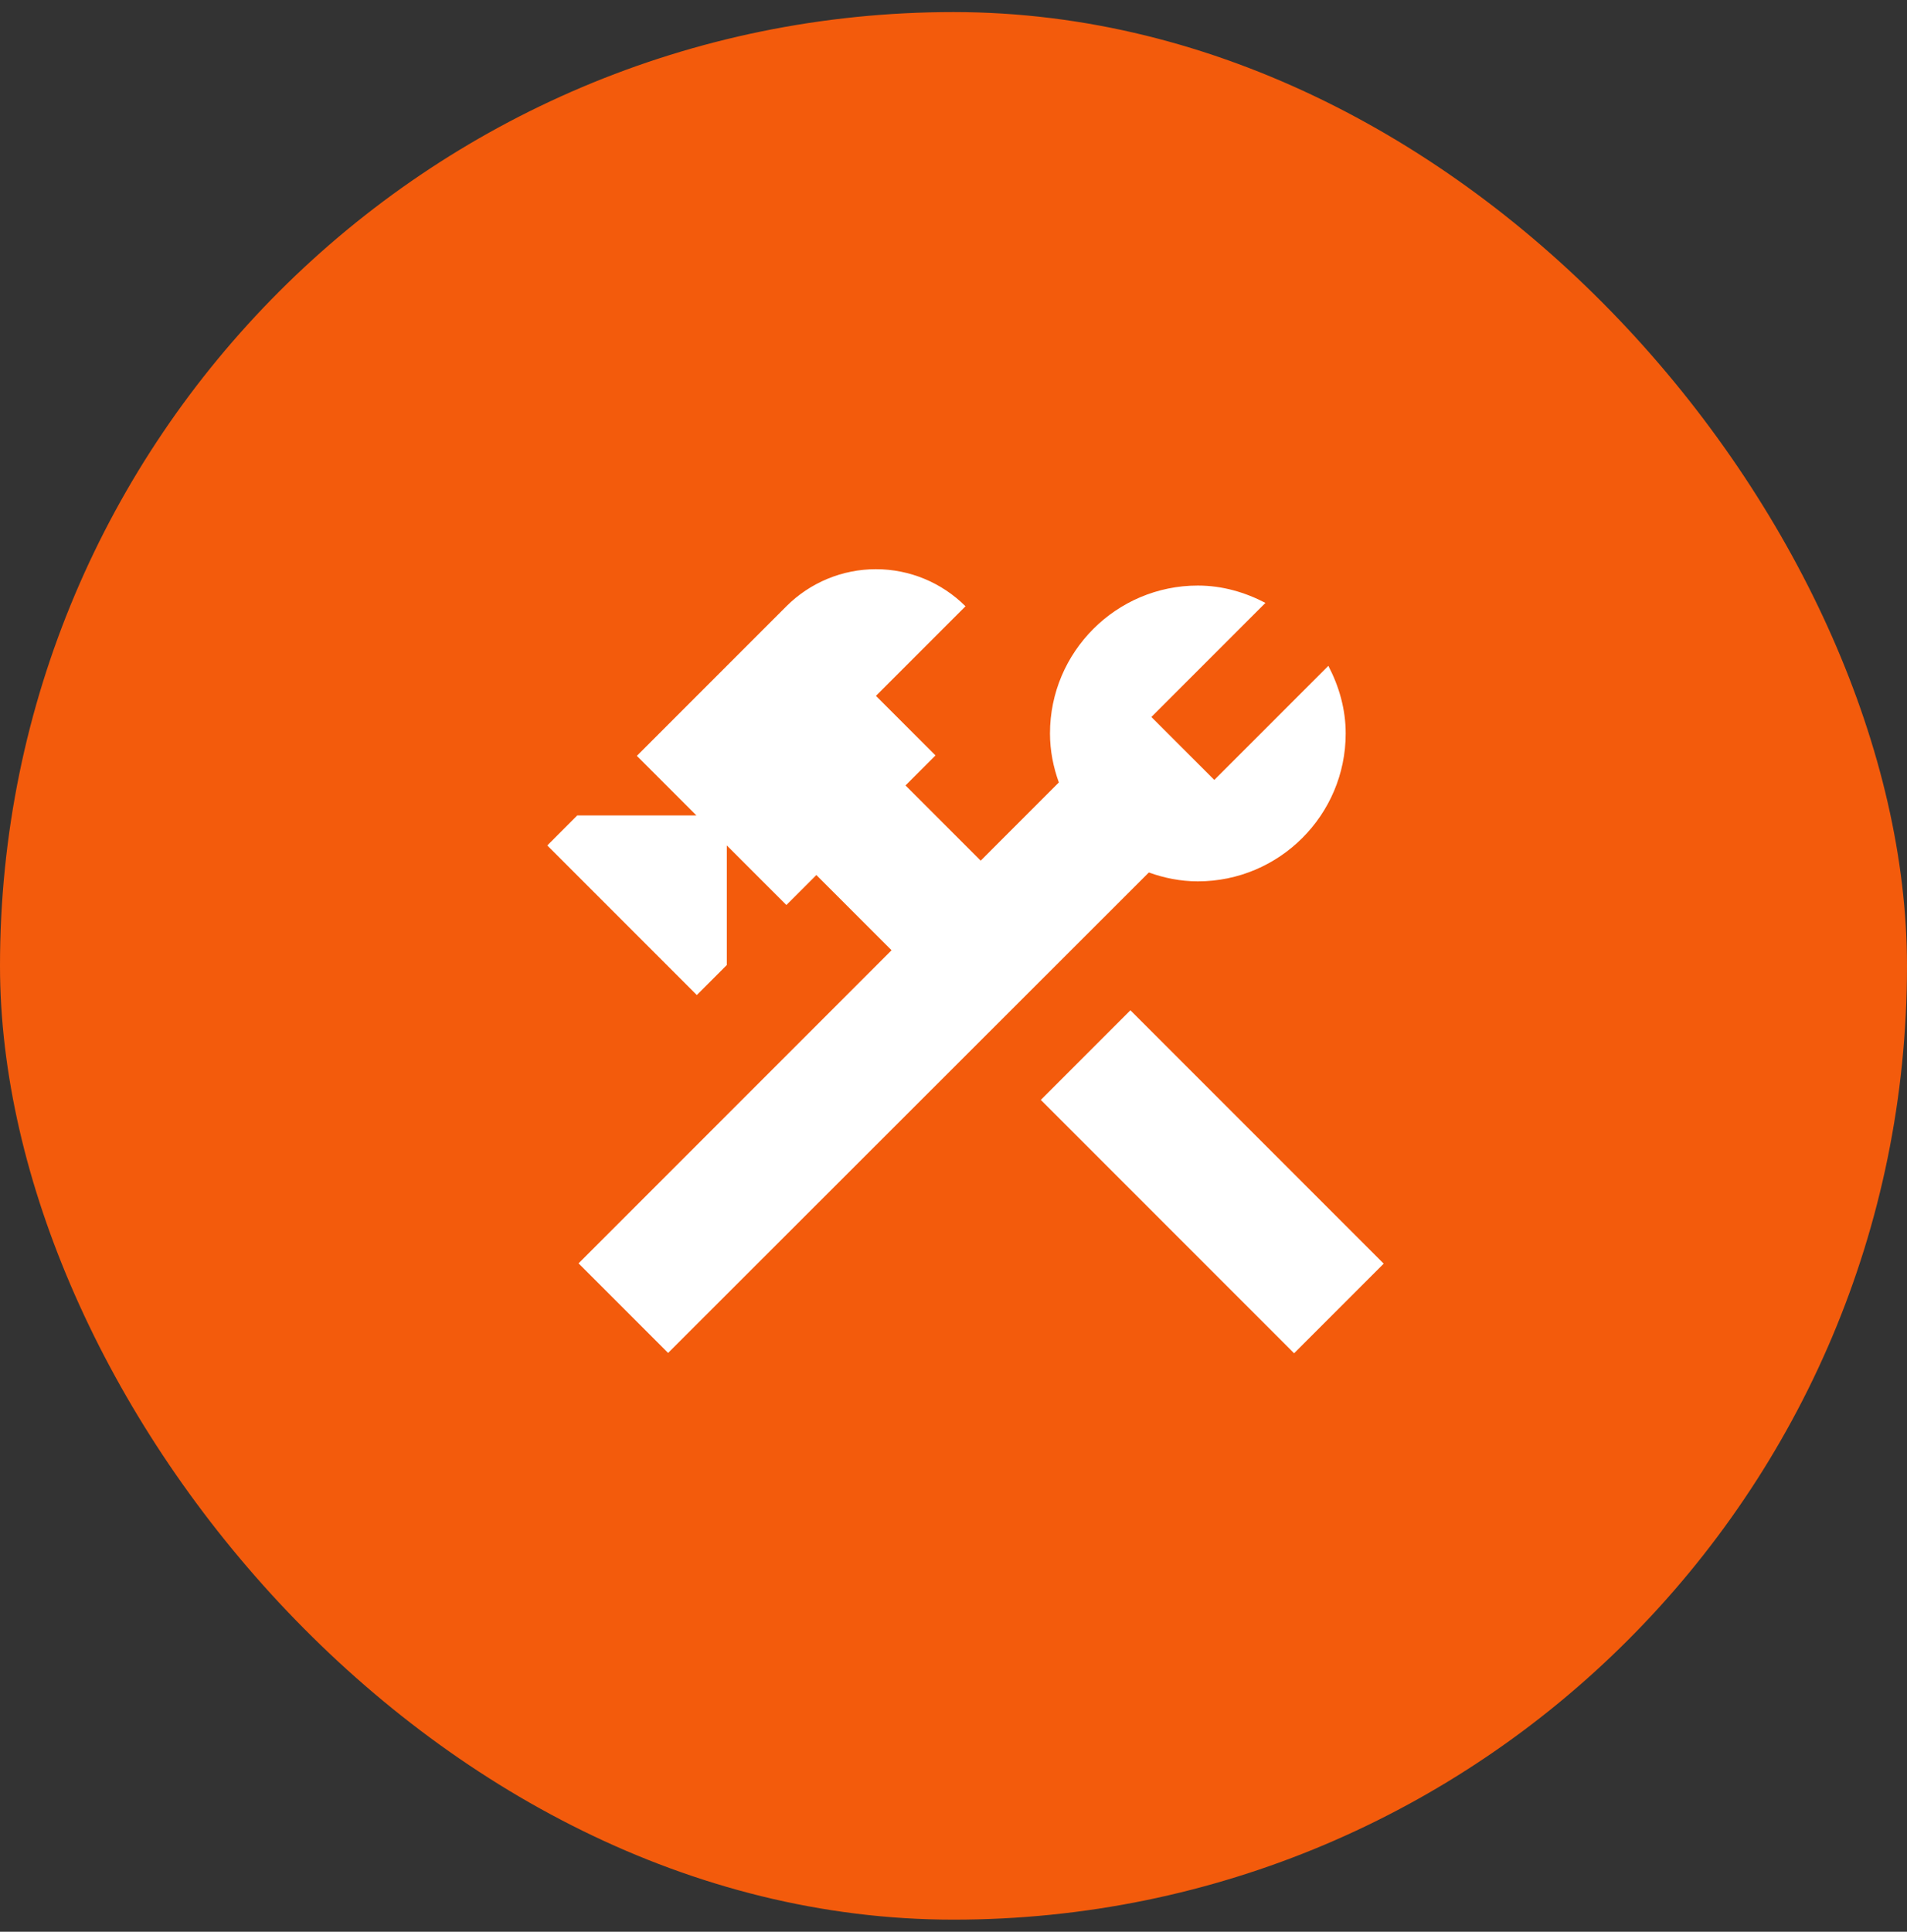
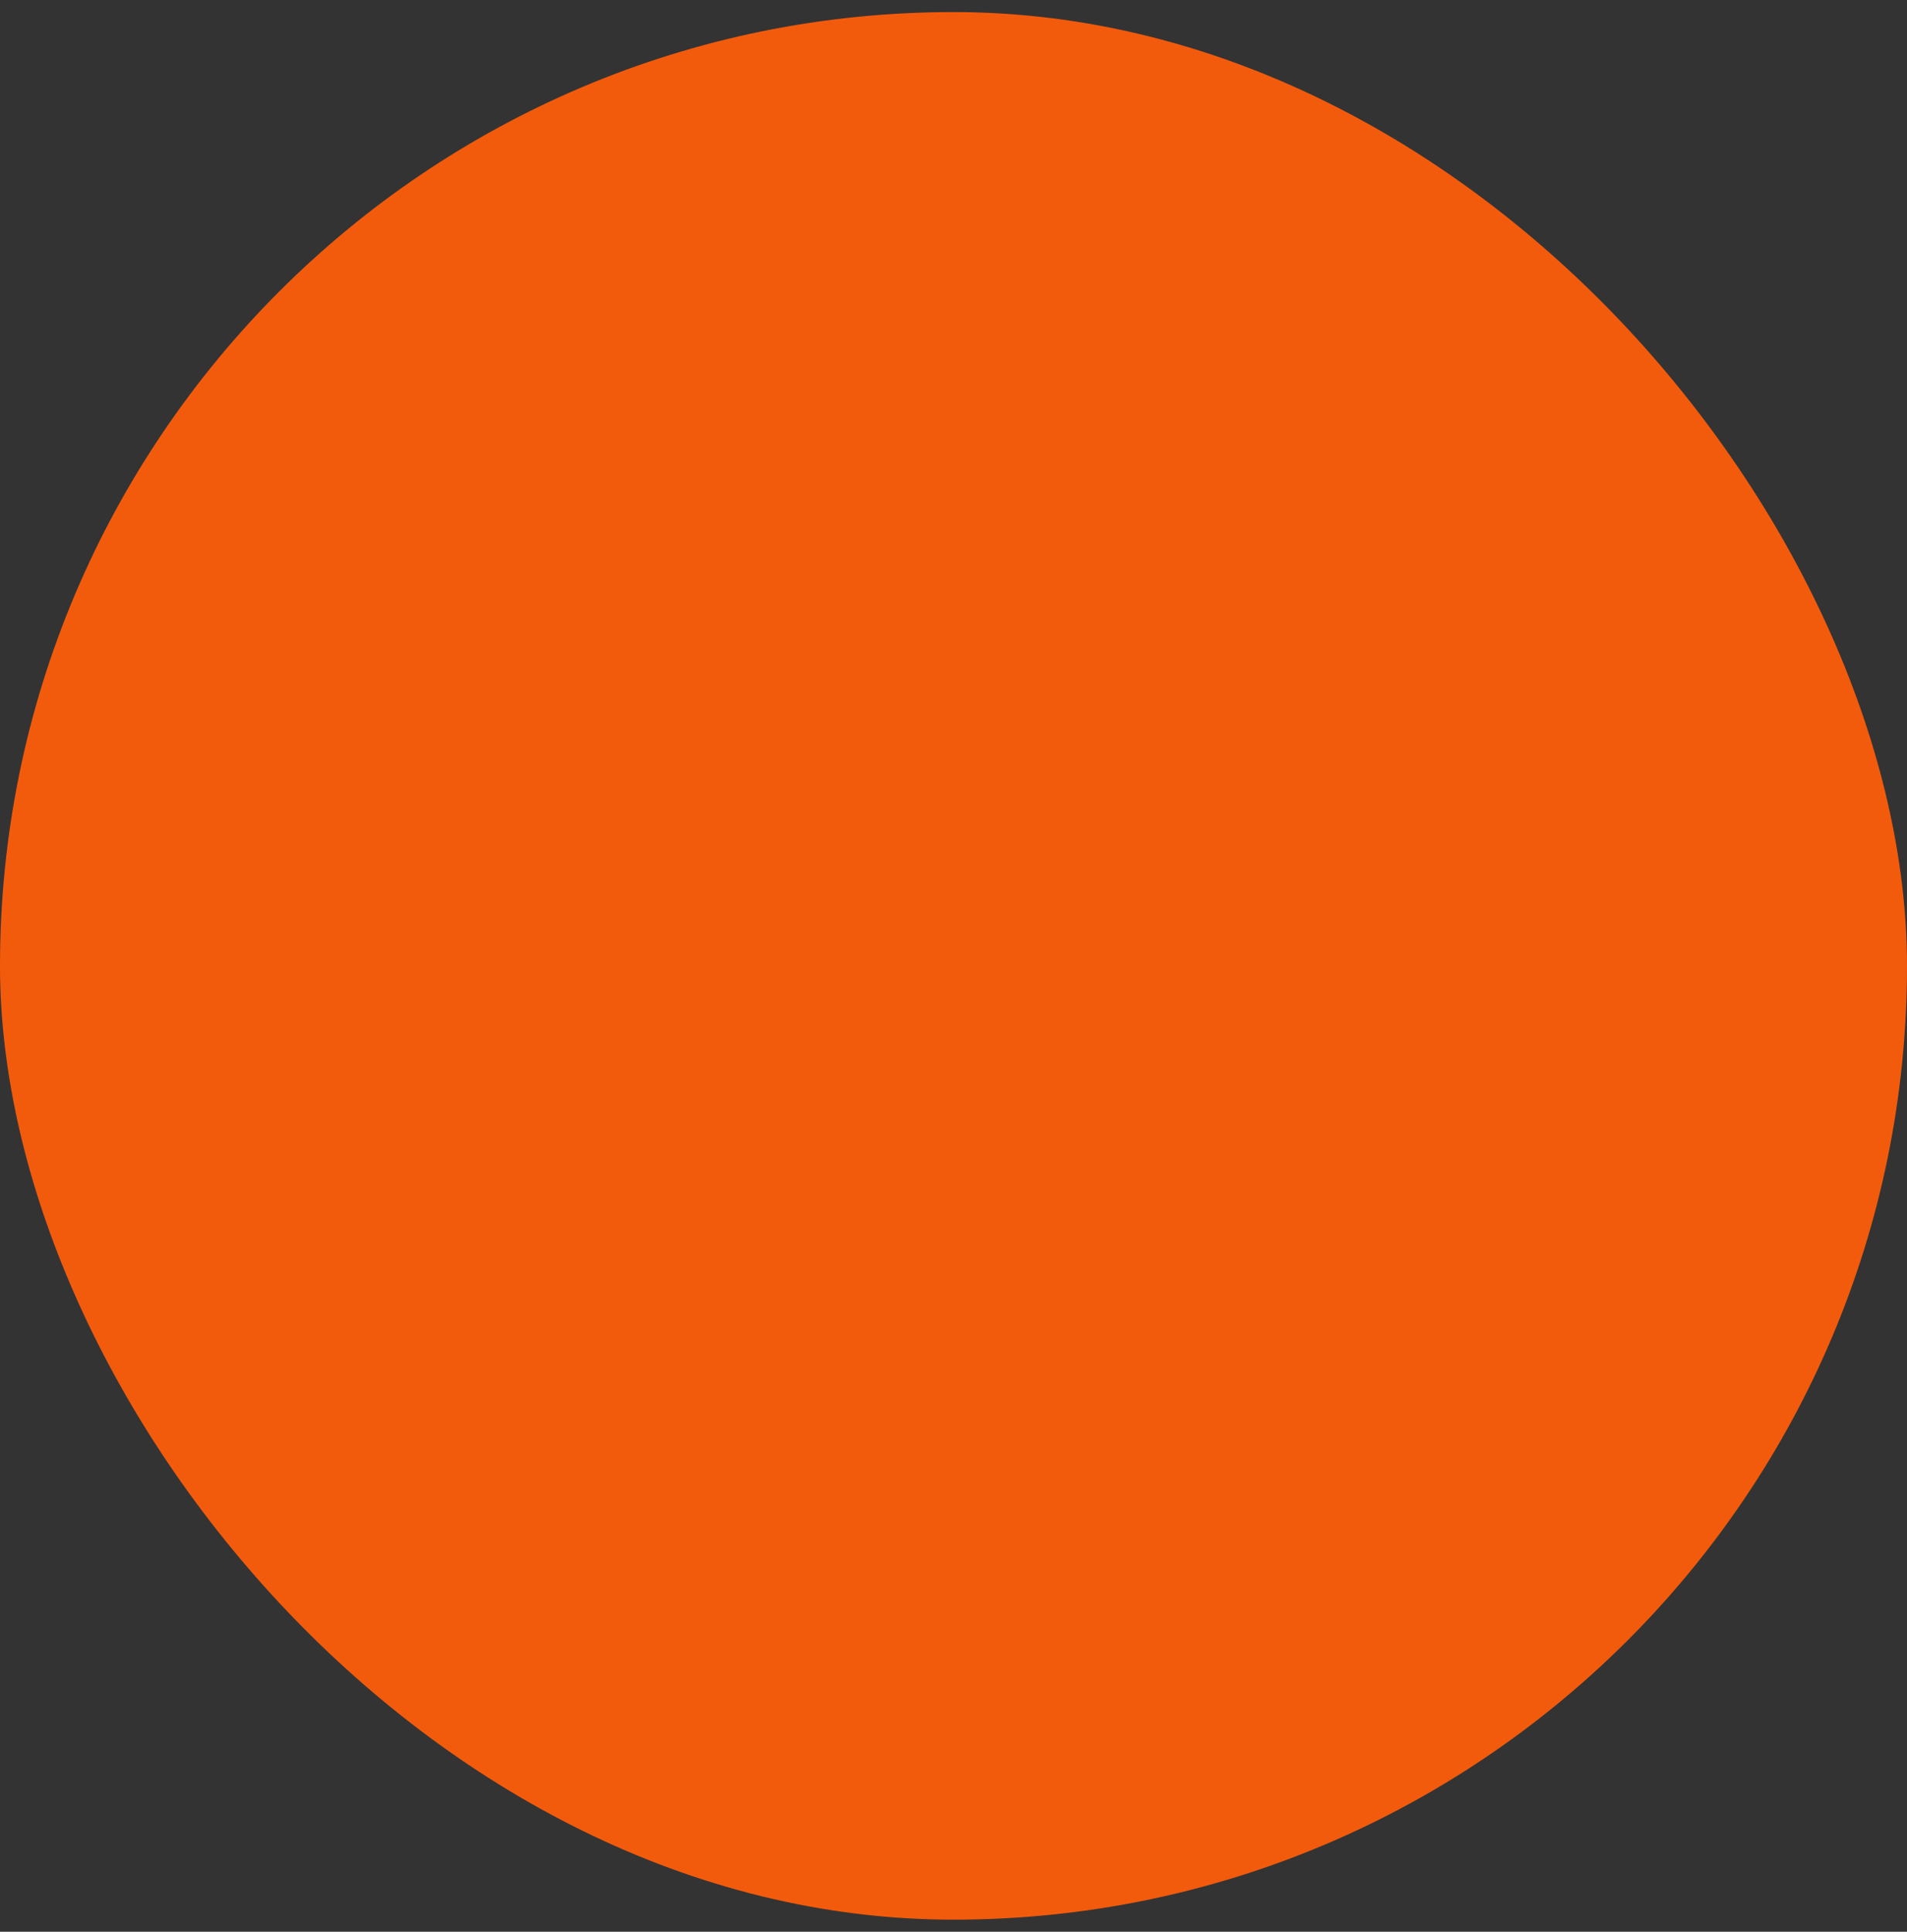
<svg xmlns="http://www.w3.org/2000/svg" width="79" height="80" viewBox="0 0 79 80" fill="none">
  <rect x="0" y="0" width="79" height="80" fill="#333333" stroke="none" />
  <rect y="0.5" width="79" height="79" rx="39.5" fill="#F35B0C" />
-   <path d="M43.117 45.551L46.829 41.839L57.322 52.332L53.61 56.044L43.117 45.551ZM49.622 36.5C52.999 36.5 55.747 33.753 55.747 30.375C55.747 29.36 55.467 28.415 55.029 27.575L50.304 32.3L47.697 29.693L52.422 24.968C51.582 24.53 50.637 24.25 49.622 24.25C46.244 24.25 43.497 26.998 43.497 30.375C43.497 31.093 43.637 31.775 43.864 32.405L40.627 35.643L37.512 32.528L38.754 31.285L36.287 28.818L39.997 25.108C39.013 24.125 37.678 23.572 36.287 23.572C34.896 23.572 33.561 24.125 32.577 25.108L26.382 31.303L28.849 33.77H23.914L22.672 35.013L28.867 41.208L30.109 39.965V35.013L32.577 37.48L33.819 36.238L36.934 39.353L23.967 52.32L27.677 56.03L47.592 36.133C48.222 36.36 48.904 36.5 49.622 36.5Z" fill="white" />
</svg>